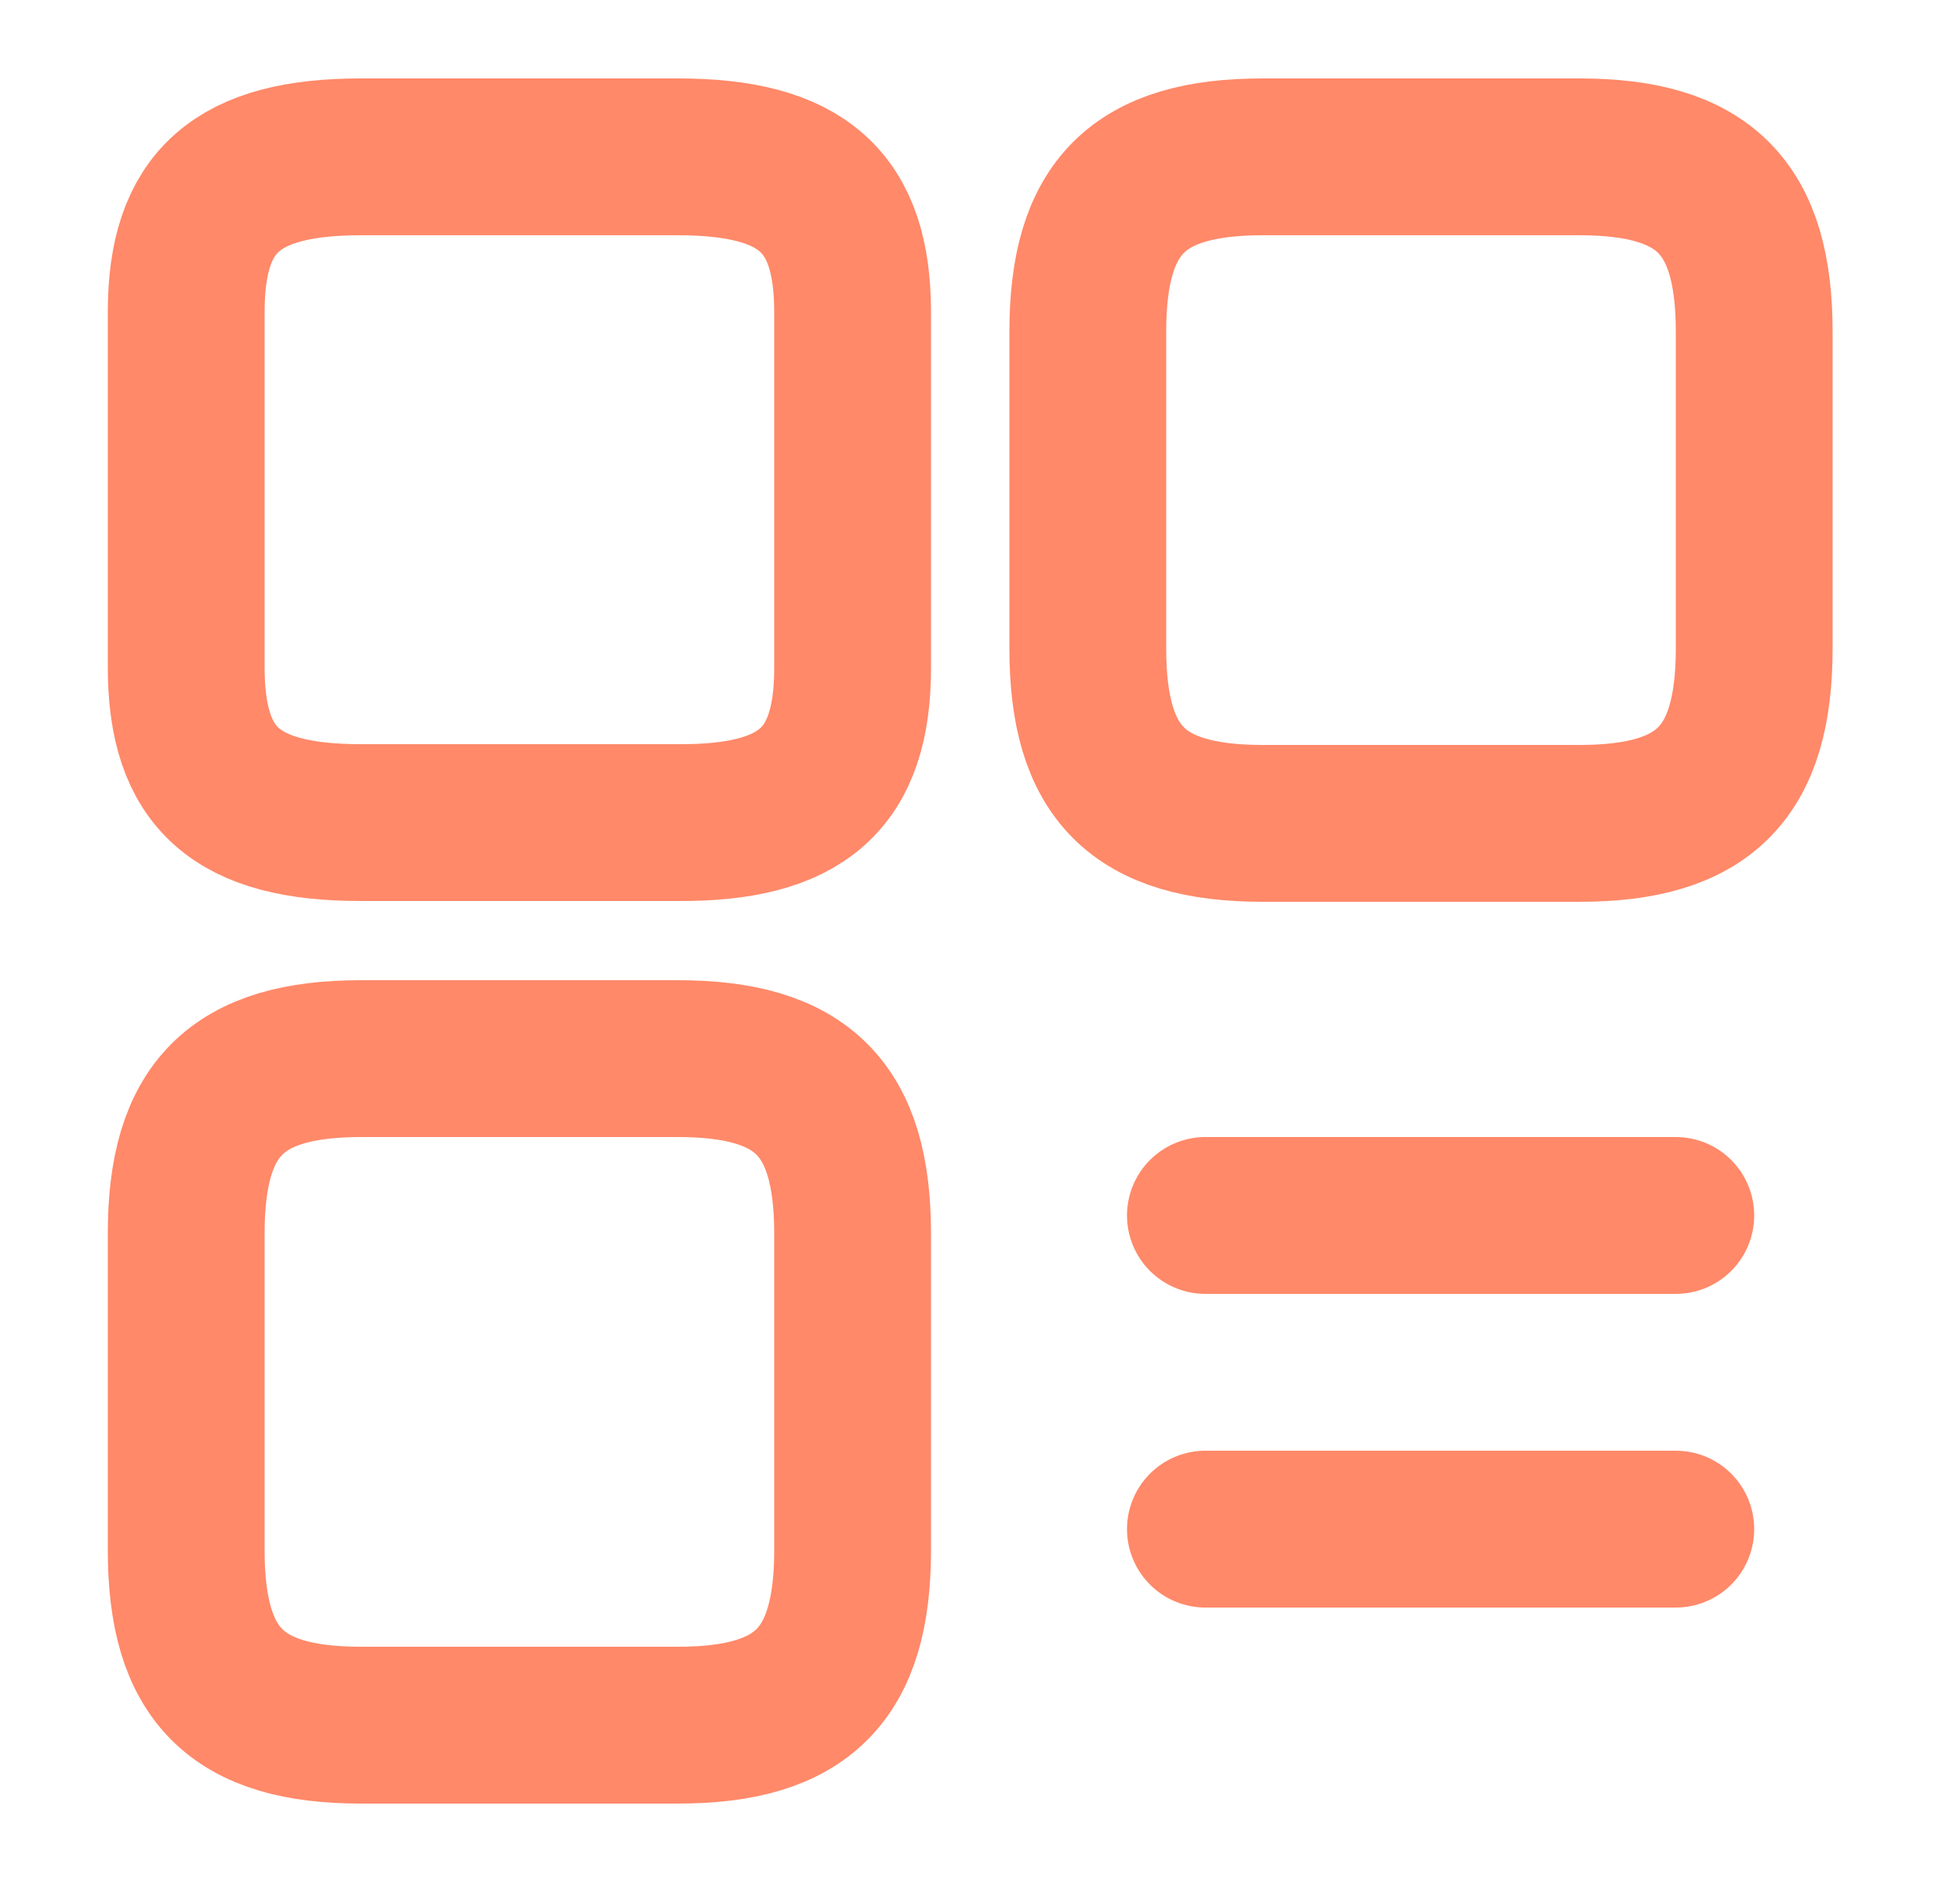
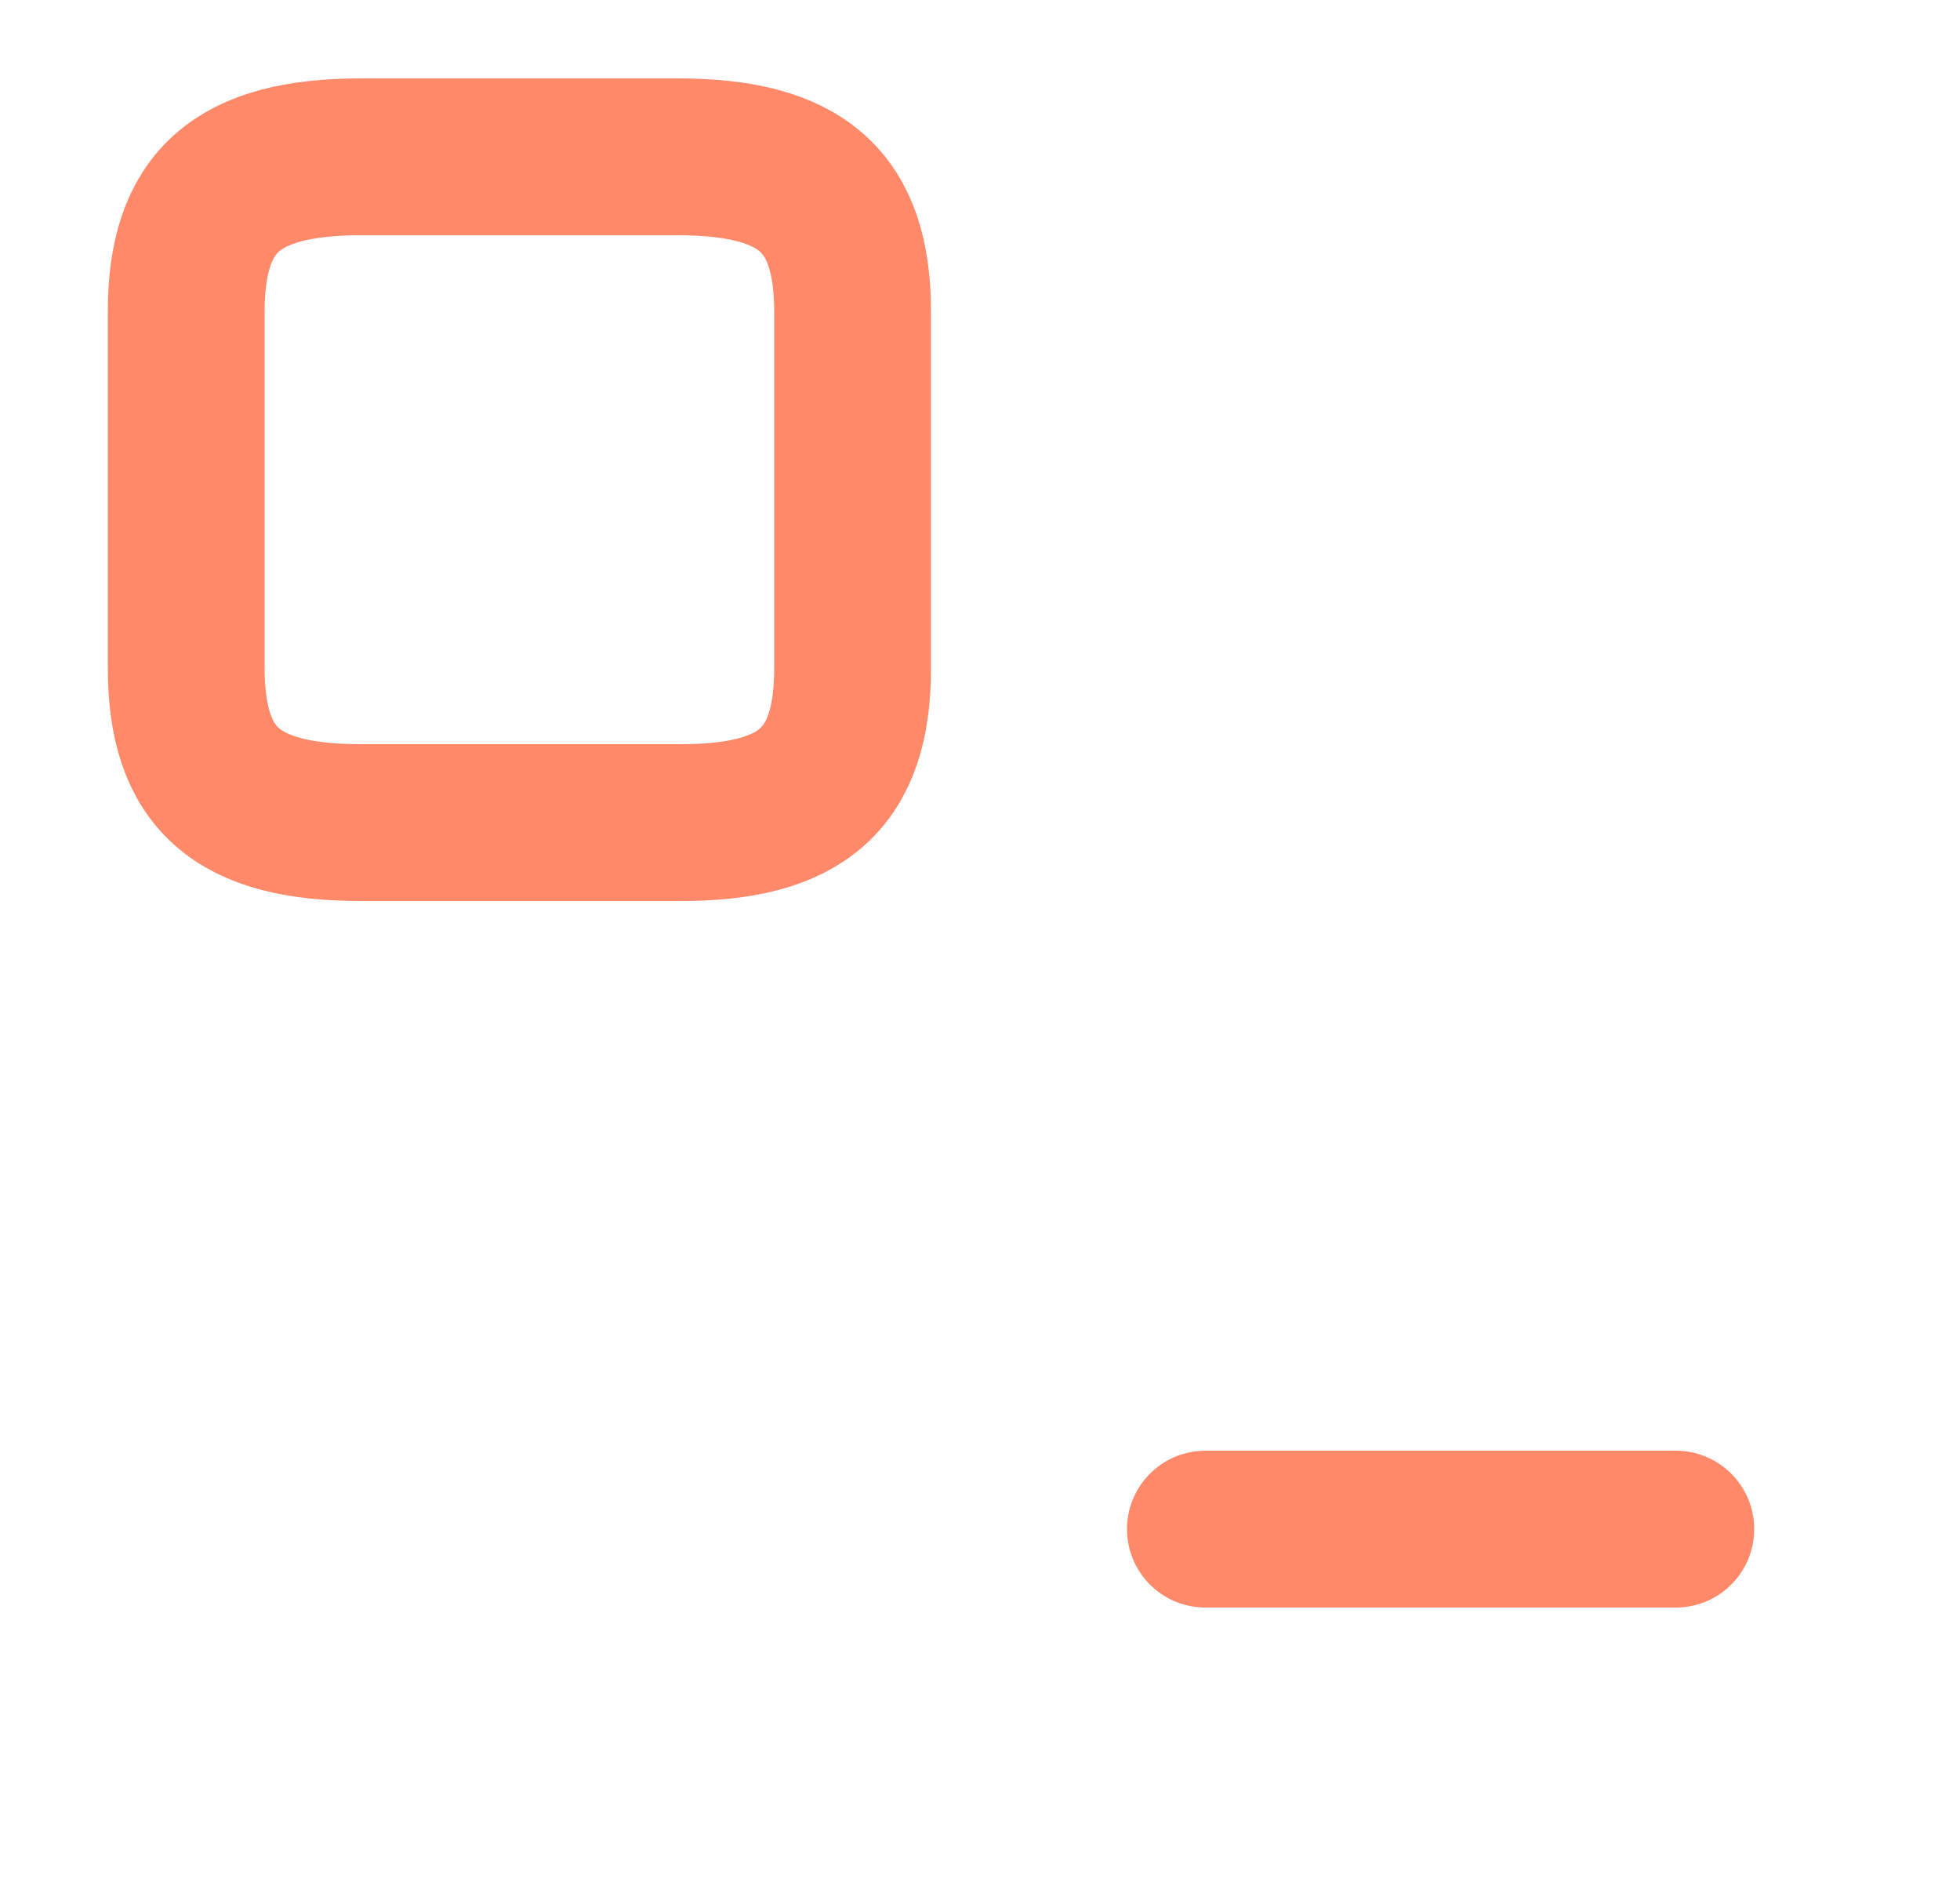
<svg xmlns="http://www.w3.org/2000/svg" width="25" height="24" viewBox="0 0 25 24" fill="none">
-   <path d="M22.375 8.27V4.23C22.375 2.64 21.735 2 20.145 2H16.105C14.515 2 13.875 2.64 13.875 4.23V8.27C13.875 9.86 14.515 10.5 16.105 10.5H20.145C21.735 10.5 22.375 9.86 22.375 8.27Z" stroke="#FF8969" stroke-width="2" stroke-linecap="round" stroke-linejoin="round" />
  <path d="M10.875 8.52V3.98C10.875 2.57 10.235 2 8.645 2H4.605C3.015 2 2.375 2.57 2.375 3.98V8.51C2.375 9.93 3.015 10.49 4.605 10.49H8.645C10.235 10.5 10.875 9.93 10.875 8.52Z" stroke="#FF8969" stroke-width="2" stroke-linecap="round" stroke-linejoin="round" />
-   <path d="M10.875 19.77V15.73C10.875 14.14 10.235 13.5 8.645 13.5H4.605C3.015 13.5 2.375 14.14 2.375 15.73V19.77C2.375 21.36 3.015 22 4.605 22H8.645C10.235 22 10.875 21.36 10.875 19.77Z" stroke="#FF8969" stroke-width="2" stroke-linecap="round" stroke-linejoin="round" />
-   <path d="M15.375 15.5H21.375" stroke="#FF8969" stroke-width="2" stroke-linecap="round" />
  <path d="M15.375 19.5H21.375" stroke="#FF8969" stroke-width="2" stroke-linecap="round" />
</svg>